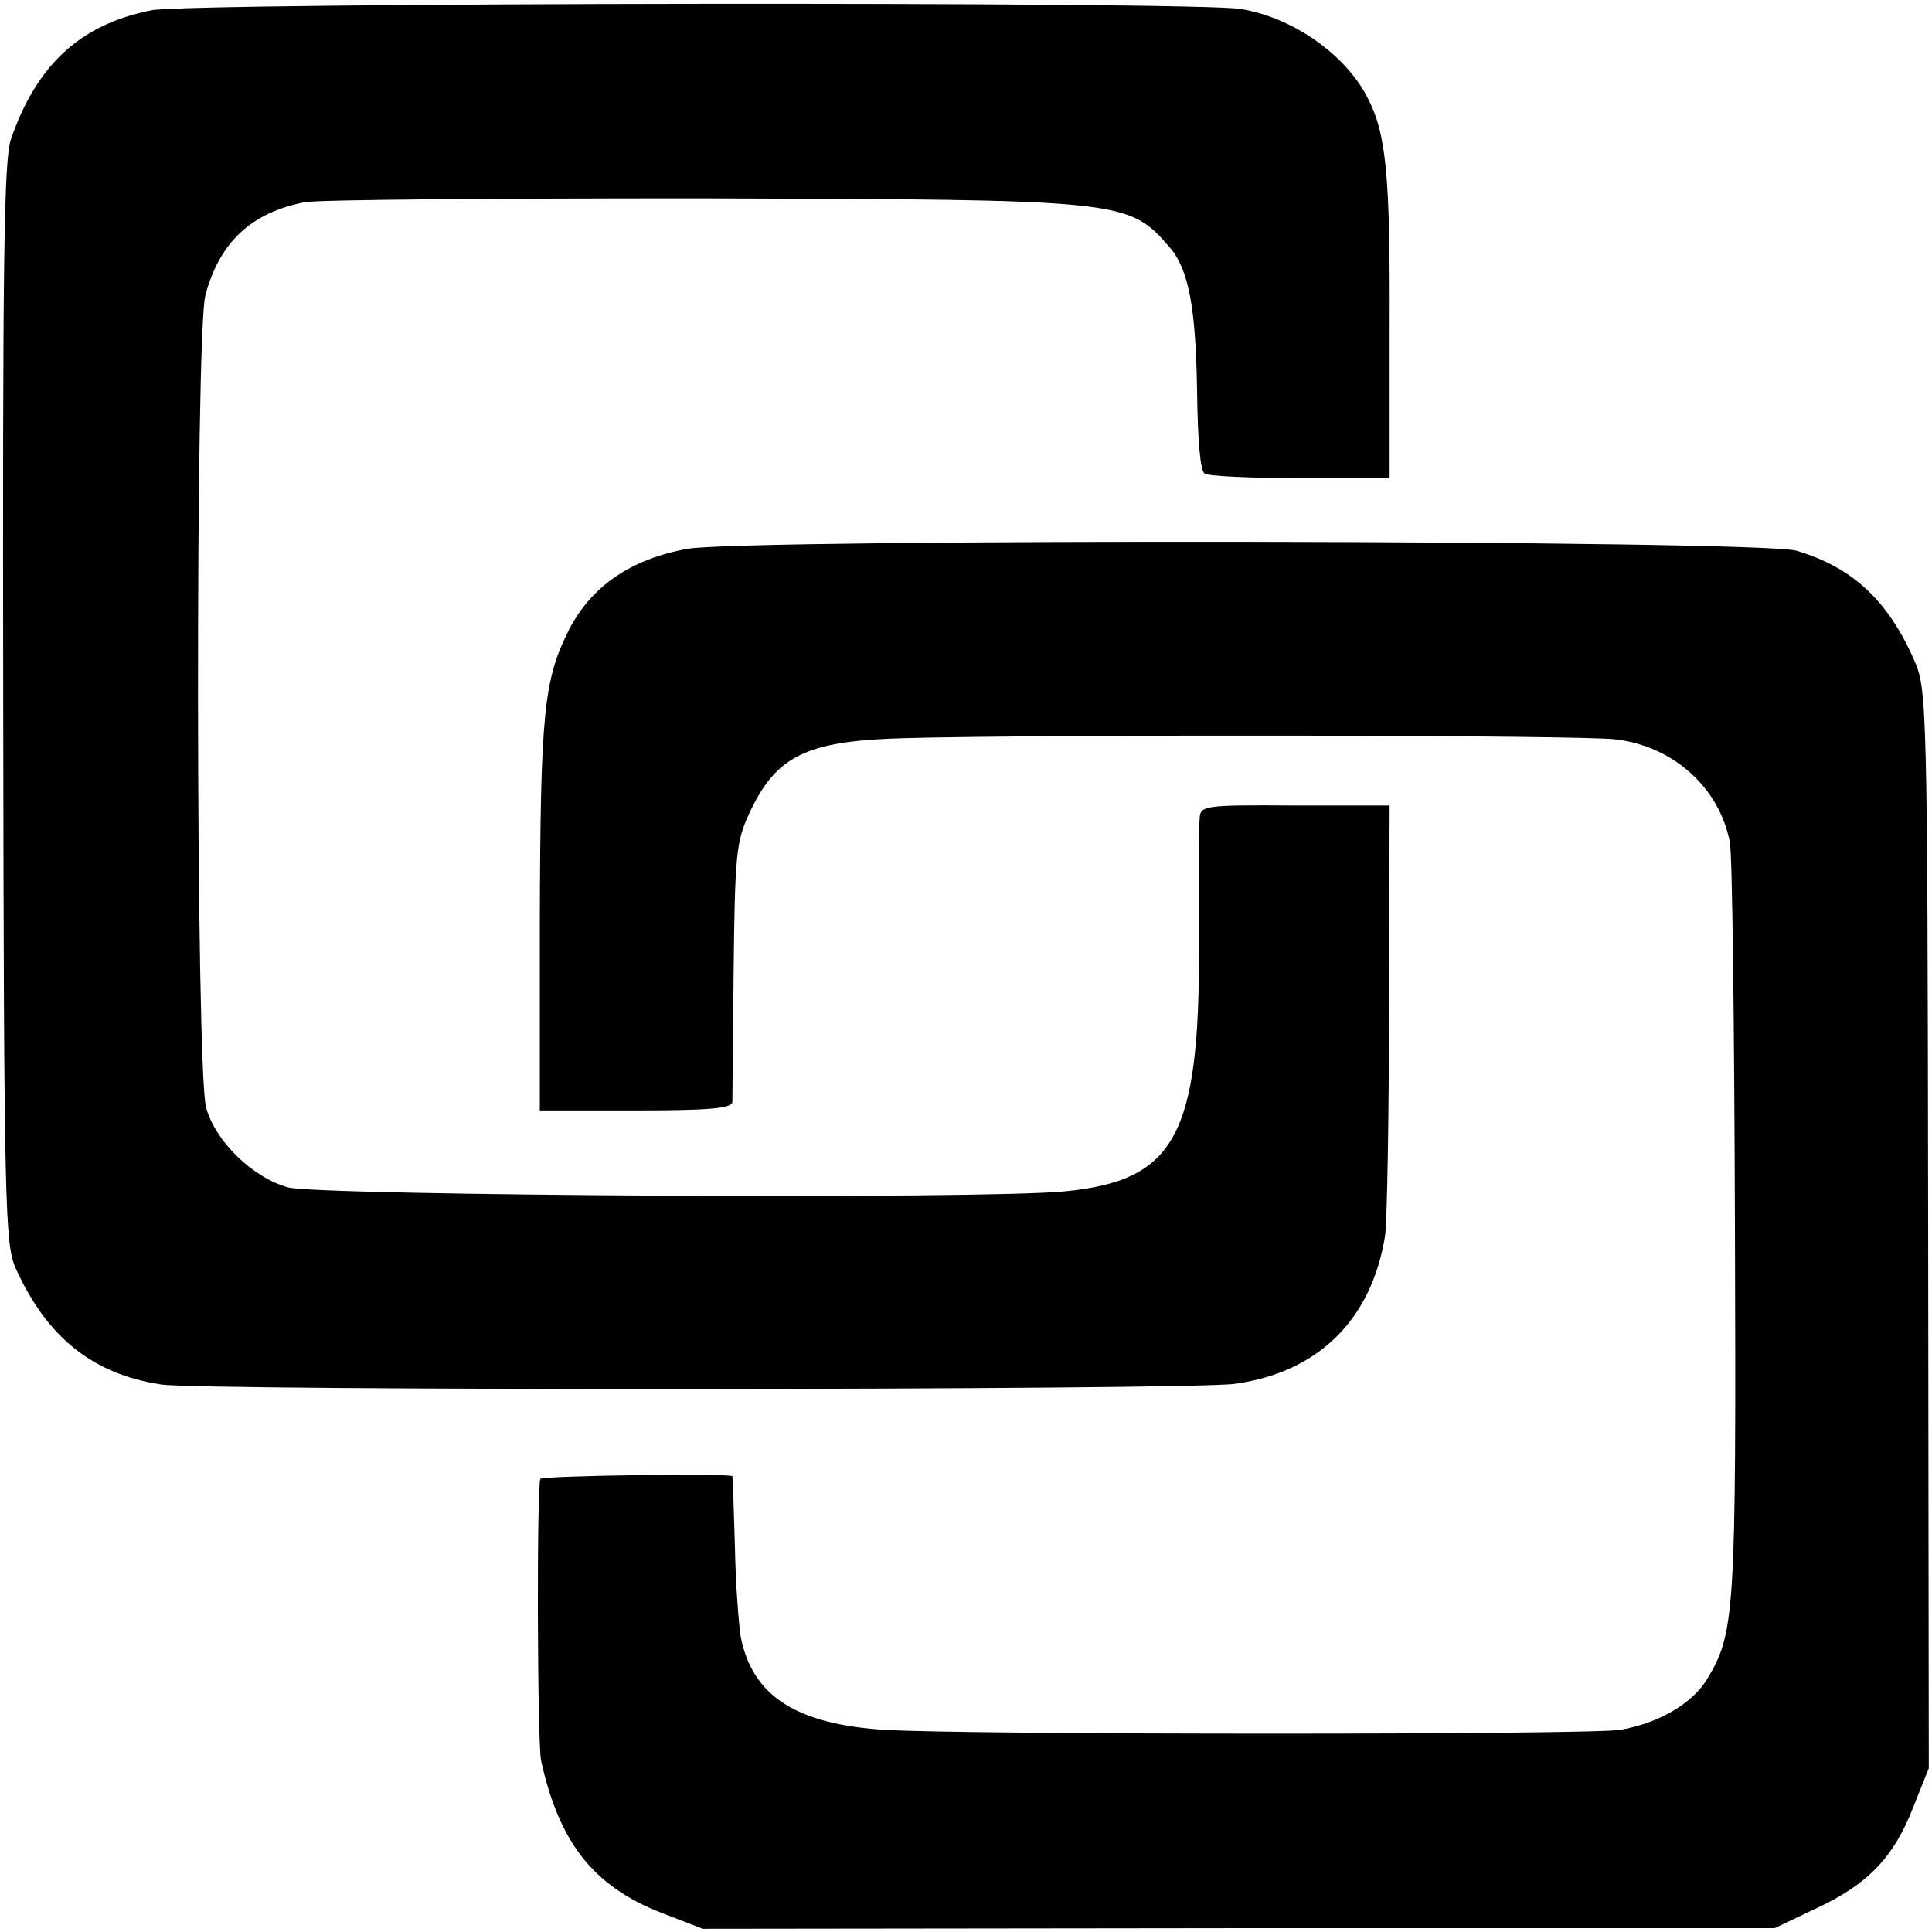
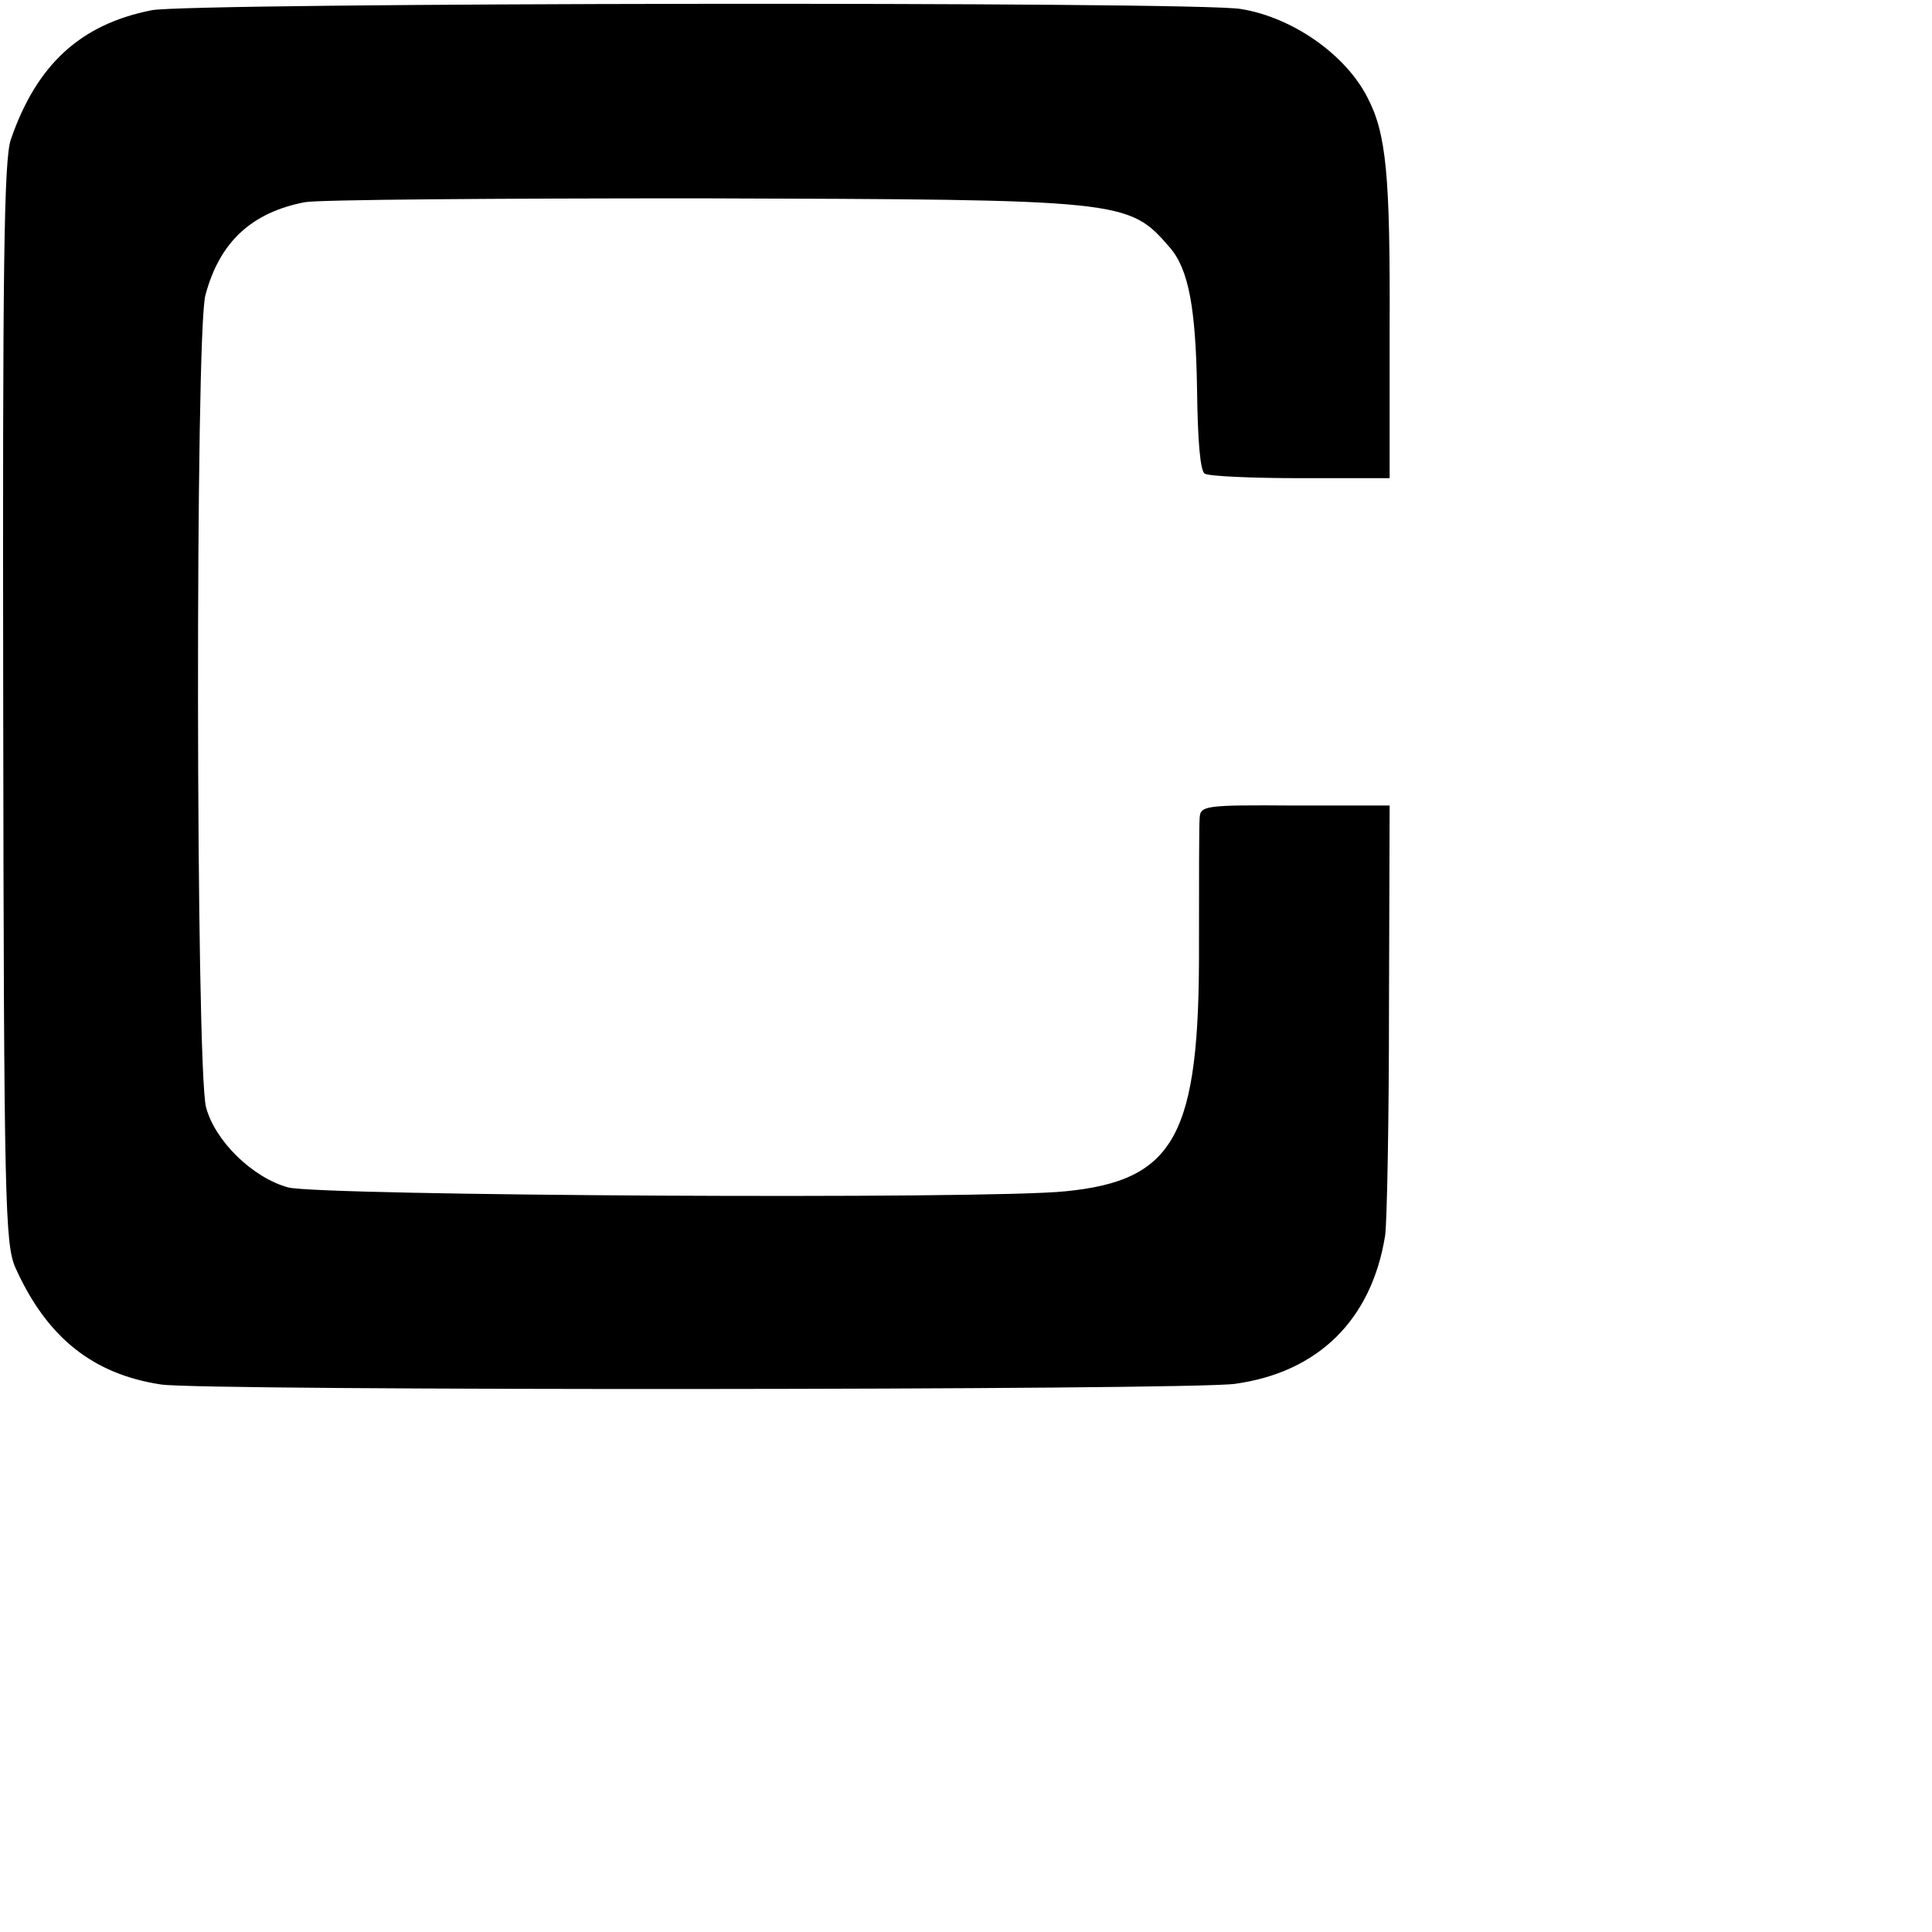
<svg xmlns="http://www.w3.org/2000/svg" version="1.0" width="301pt" height="301pt" viewBox="0 0 301 301" preserveAspectRatio="xMidYMid meet">
  <g transform="translate(0,301) scale(0.1,-0.1)" fill="#000000" stroke="none">
    <path d="M236 2994 c-111 -22 -179 -85 -219 -201 -11 -31 -13 -198 -12 -878 1 -784 3 -843 19 -880 49 -109 121 -166 227 -182 64 -10 1602 -9 1673 1 130 18 213 100 234 231 3 22 6 182 6 355 l1 315 -147 0 c-142 1 -148 0 -149 -20 -1 -11 -1 -100 -1 -198 1 -296 -37 -366 -208 -383 -124 -13 -1160 -7 -1211 6 -55 15 -114 72 -128 125 -16 61 -17 1207 -1 1265 22 83 72 129 155 145 22 4 298 6 615 6 661 -2 668 -2 732 -76 30 -34 41 -95 43 -223 1 -80 5 -126 12 -130 7 -4 74 -7 150 -7 l138 0 0 230 c1 243 -5 307 -35 364 -34 66 -116 124 -197 137 -67 12 -1641 10 -1697 -2z" />
-     <path d="M1071 2155 c-88 -16 -149 -58 -184 -125 -40 -79 -45 -130 -46 -457 l0 -293 149 0 c113 0 150 3 151 13 0 6 1 100 2 207 2 177 4 199 24 242 42 91 89 114 243 118 219 6 1057 5 1108 -2 90 -11 161 -76 177 -160 4 -18 7 -289 8 -602 2 -602 0 -631 -44 -703 -23 -37 -73 -67 -134 -78 -44 -8 -1021 -8 -1148 0 -137 9 -205 53 -223 145 -3 19 -8 82 -9 140 -2 58 -3 107 -4 110 -1 5 -294 1 -299 -4 -6 -6 -5 -412 1 -439 28 -128 82 -196 187 -237 l65 -25 835 1 835 0 65 31 c80 37 121 80 151 158 l24 60 -1 840 c-1 828 -2 841 -22 887 -41 93 -96 144 -183 170 -58 17 -1634 19 -1728 3z" />
  </g>
</svg>